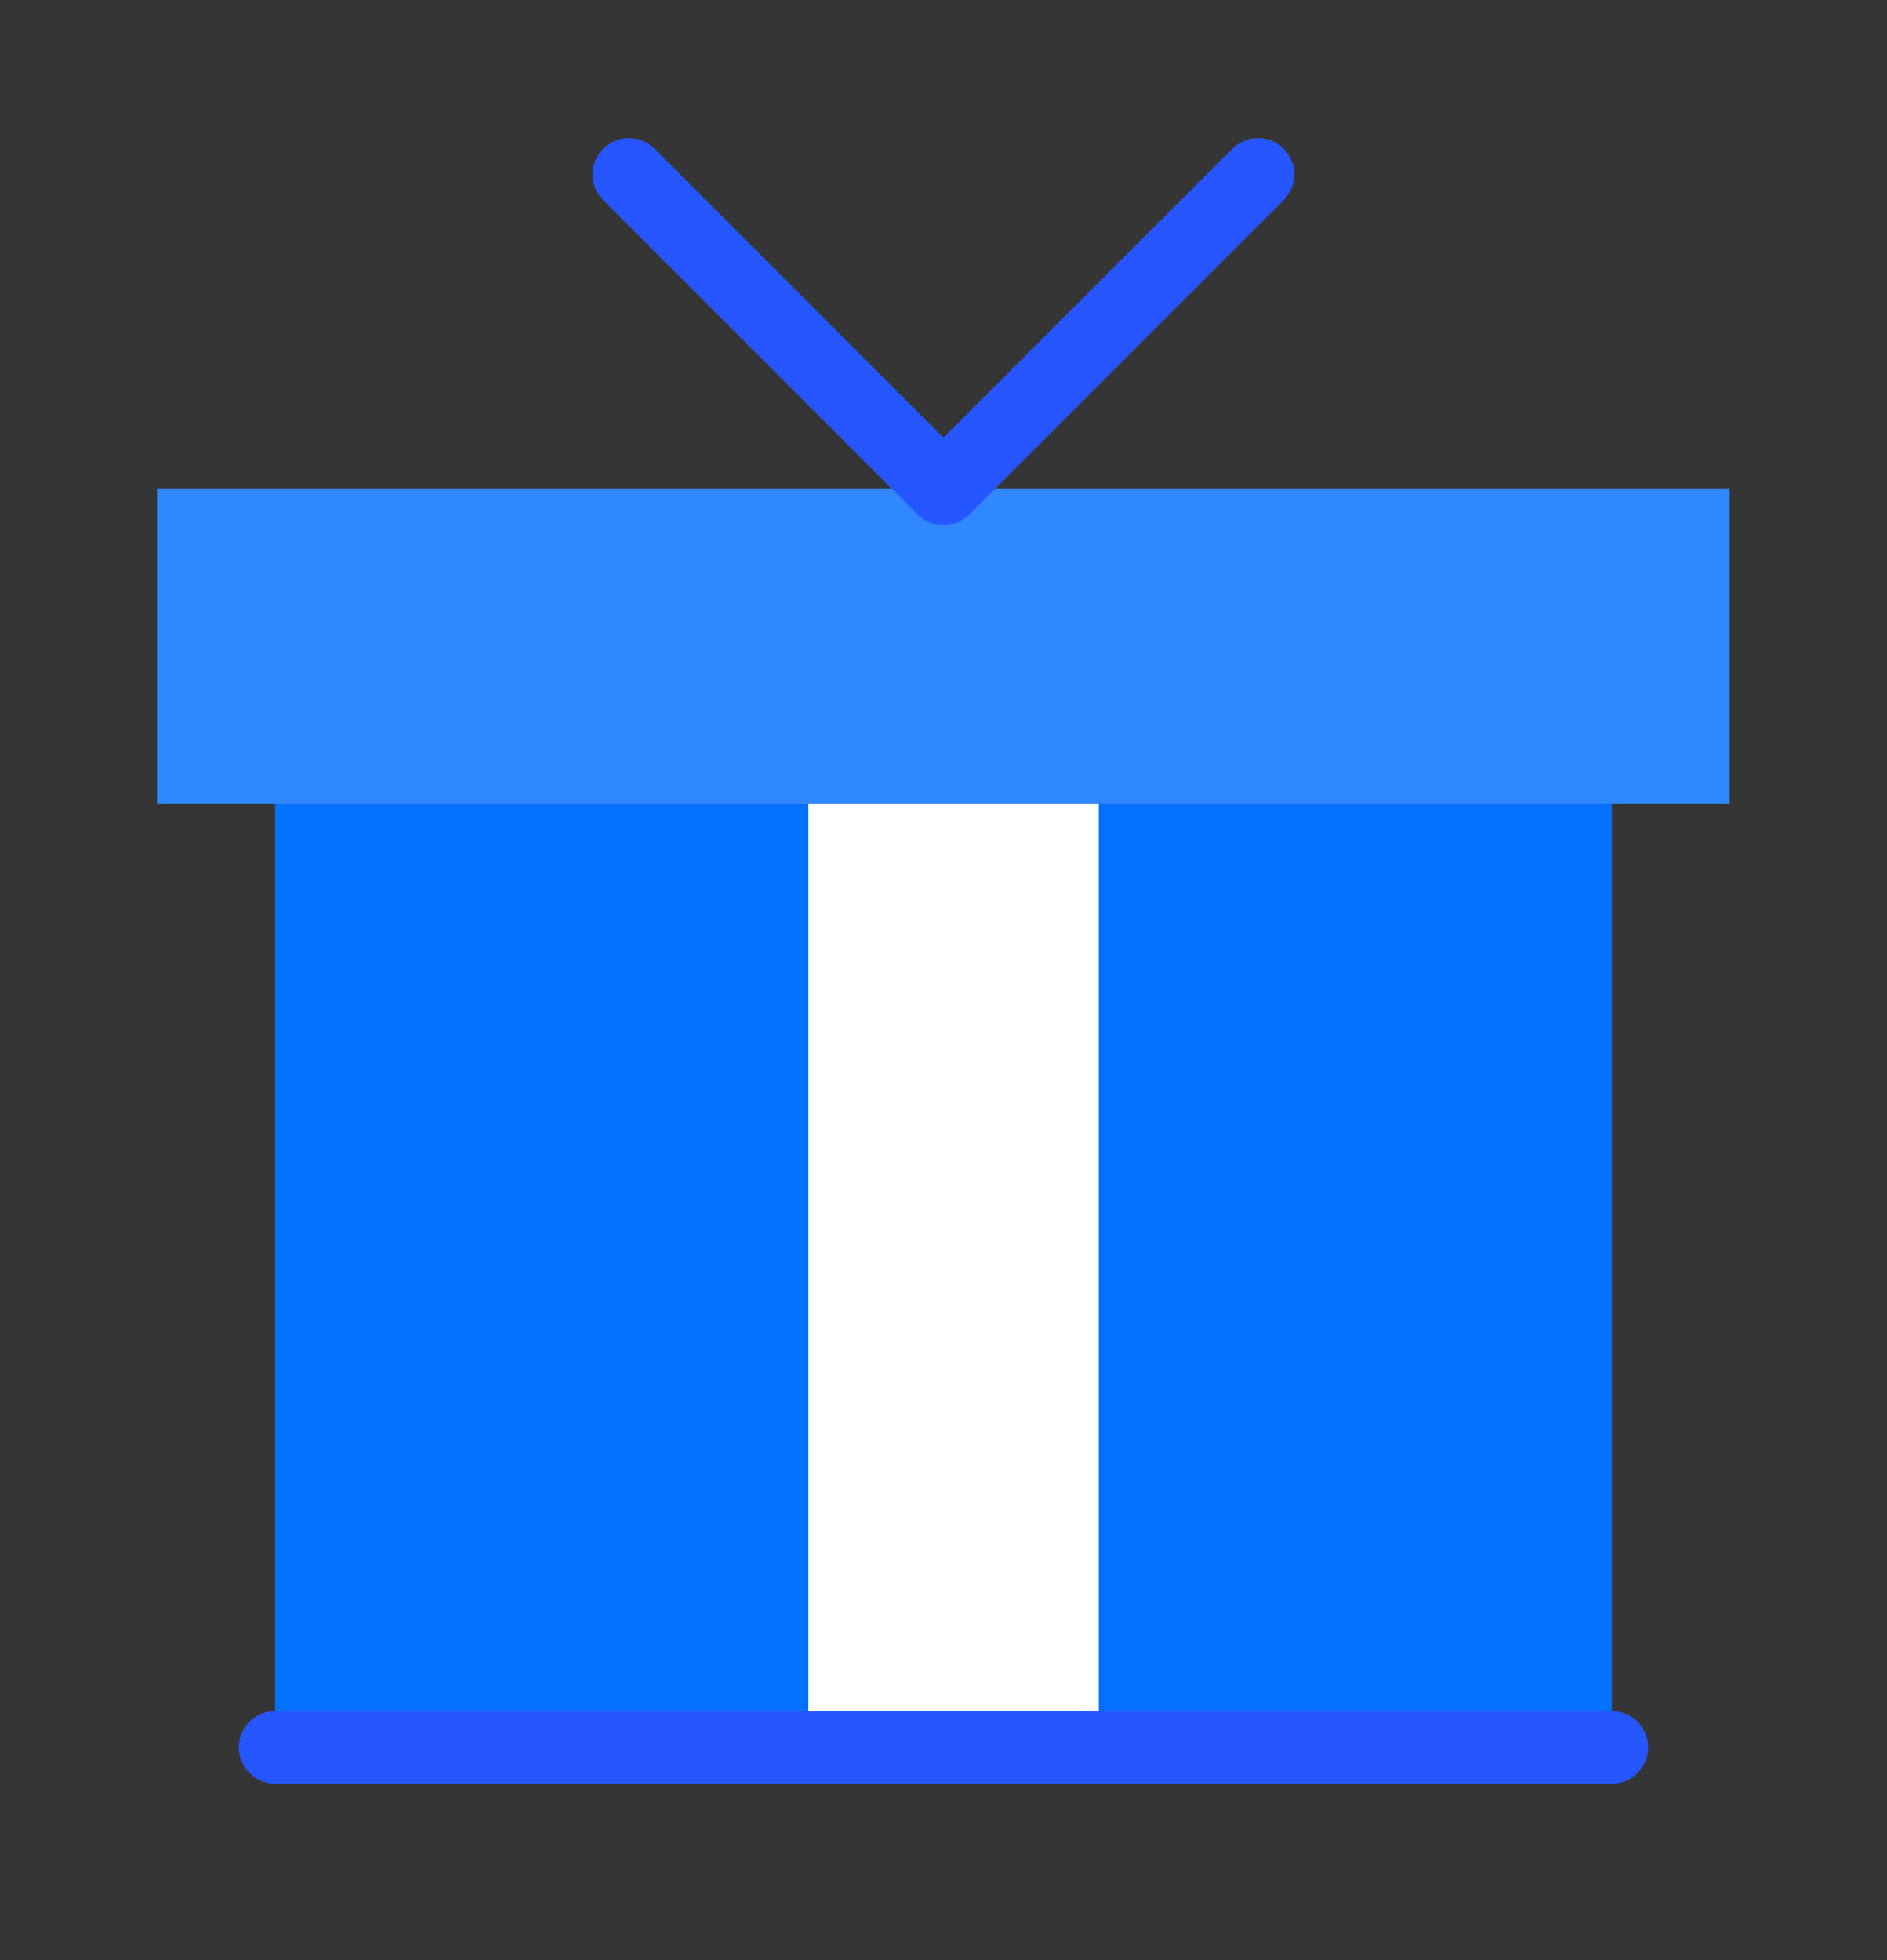
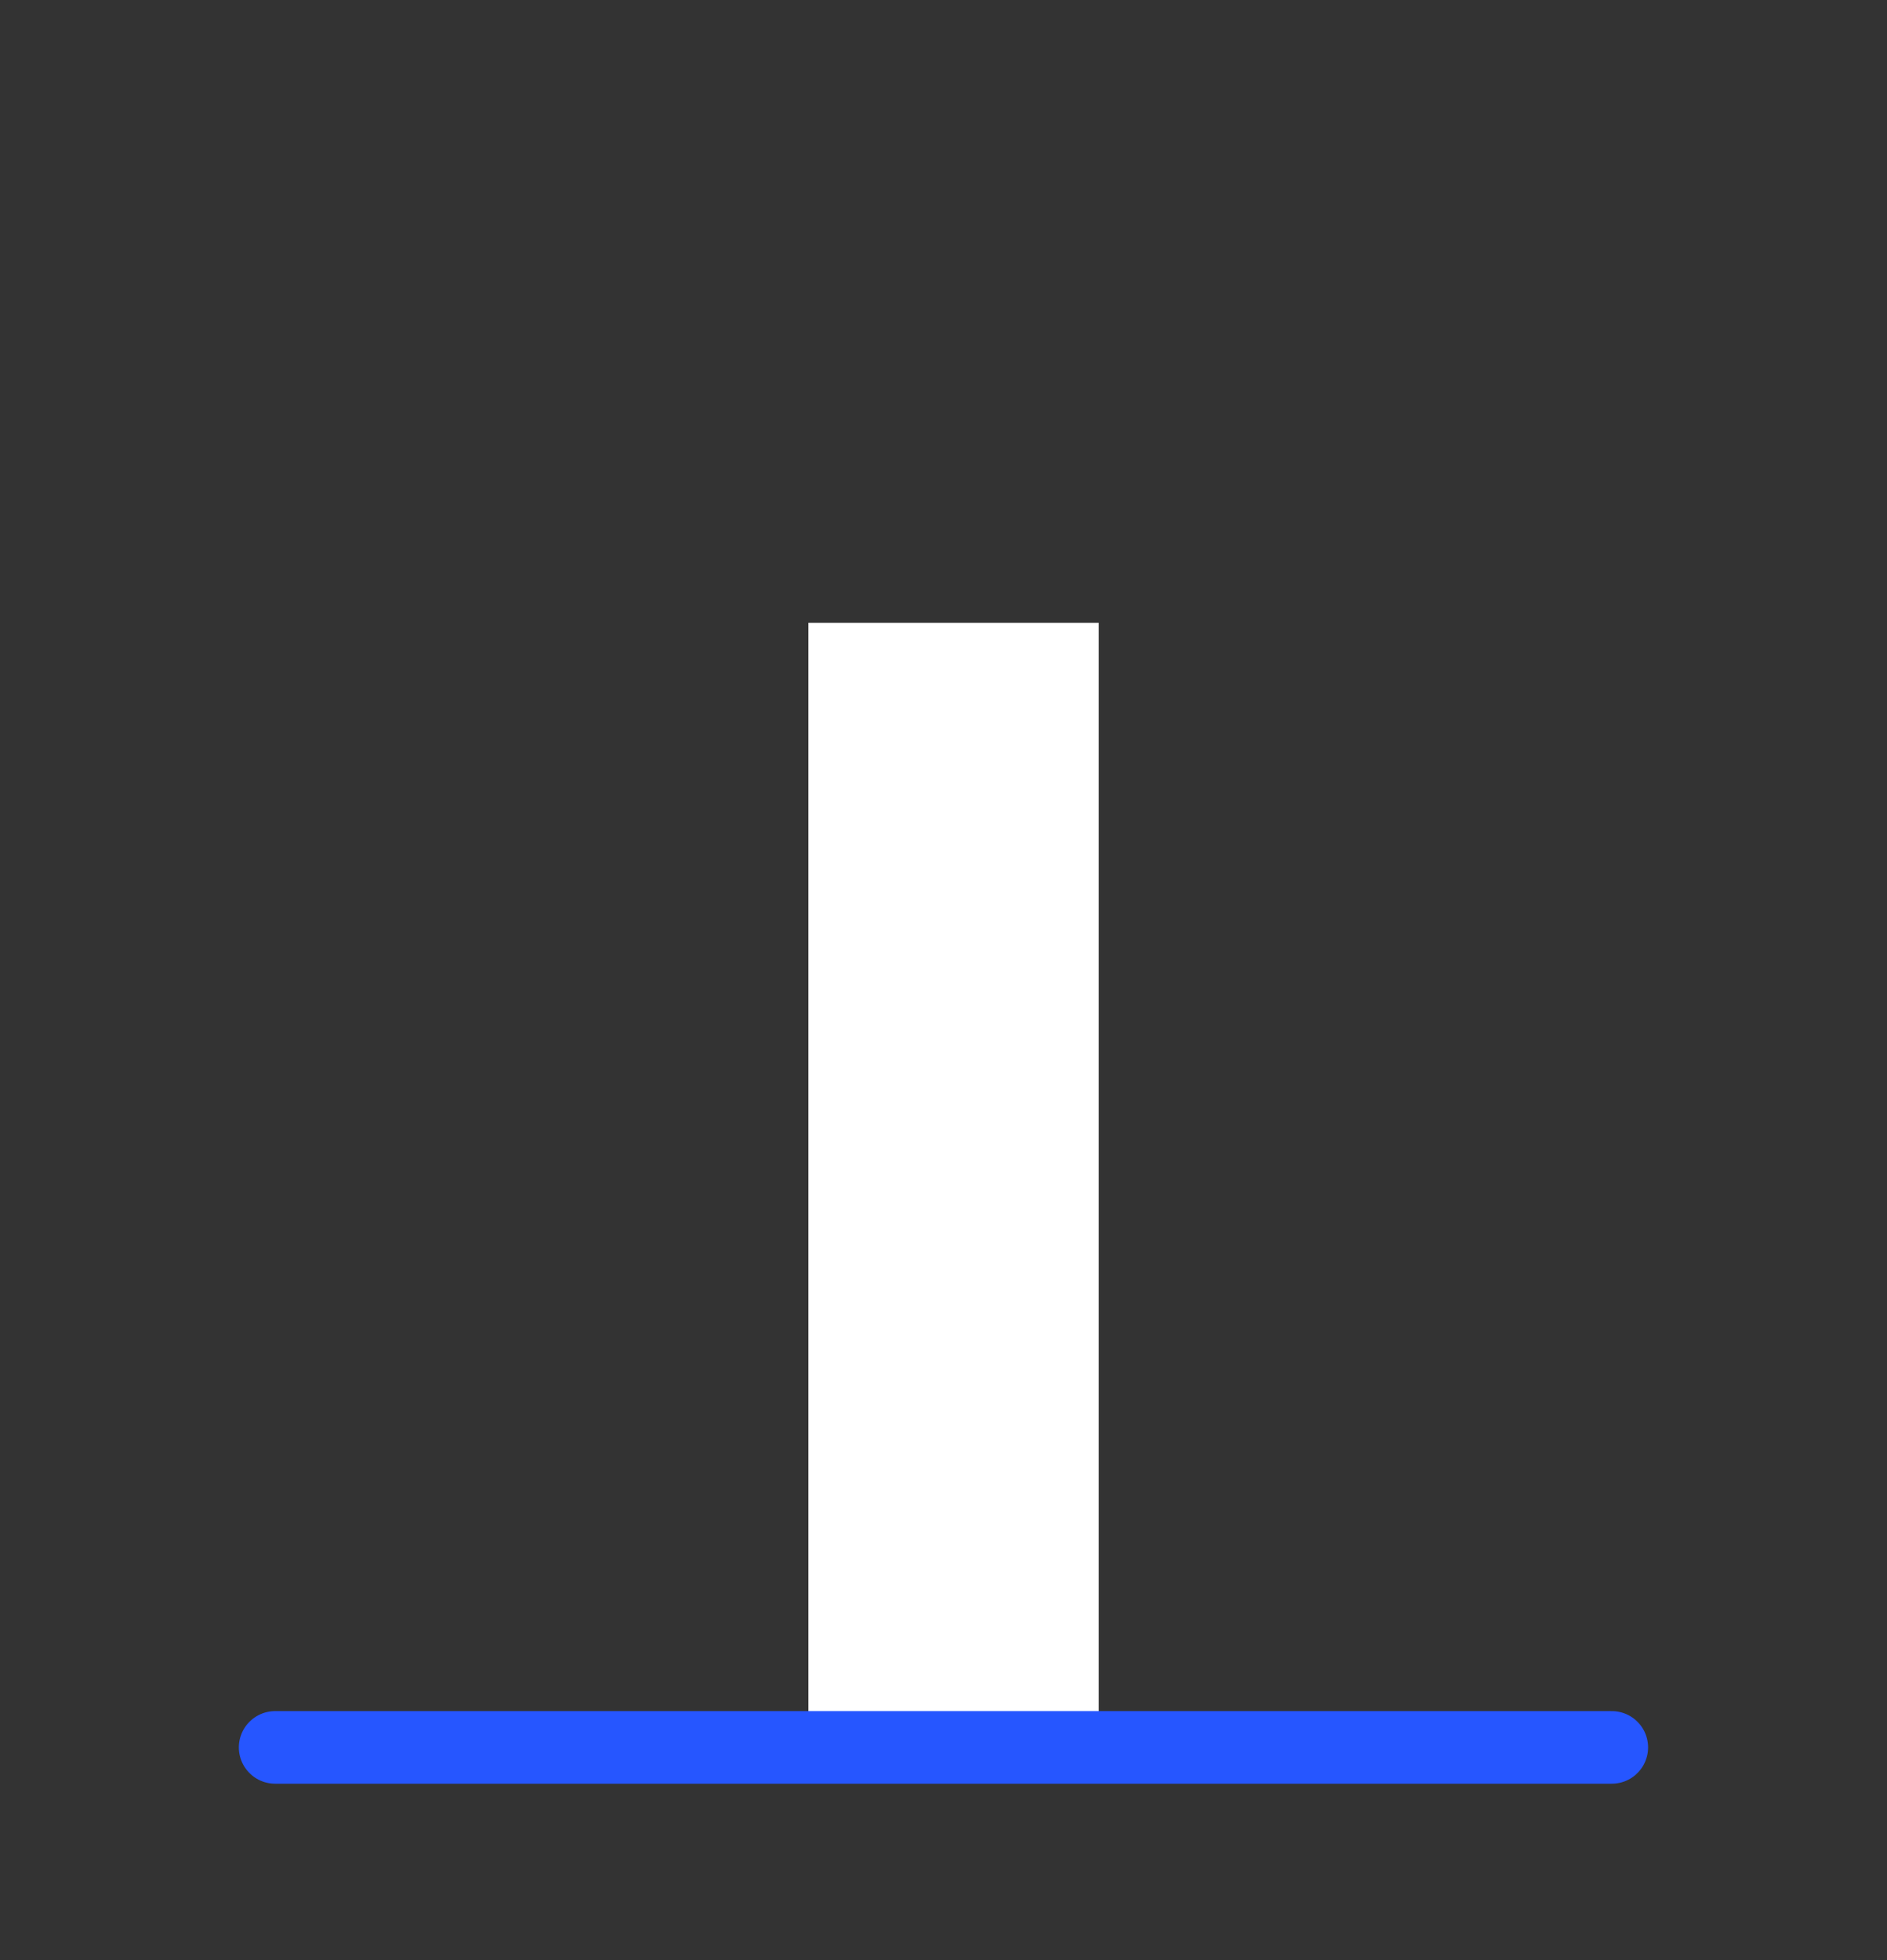
<svg xmlns="http://www.w3.org/2000/svg" width="26" height="27" viewBox="0 0 26 27" fill="none">
  <rect x="0" y="0" width="26" height="27" fill="#333333" stroke="none" />
-   <path d="M26 0.236H0V26.236H26V0.236Z" fill="white" fill-opacity="0.01" />
-   <path d="M22.208 24.07V11.07H3.791V24.07H22.208Z" fill="#0771FF" />
  <path d="M13.139 22.271L13.139 10.579" stroke="white" stroke-width="4" stroke-linecap="square" stroke-linejoin="round" />
  <path d="M22.208 24.07H3.791" stroke="#2656FF" stroke-linecap="round" stroke-linejoin="round" />
-   <path d="M23.831 6.736H2.164V11.07H23.831V6.736Z" fill="#2F88FF" />
-   <path d="M8.666 2.403L12.999 6.736L17.333 2.403" stroke="#2656FF" stroke-linecap="round" stroke-linejoin="round" />
</svg>